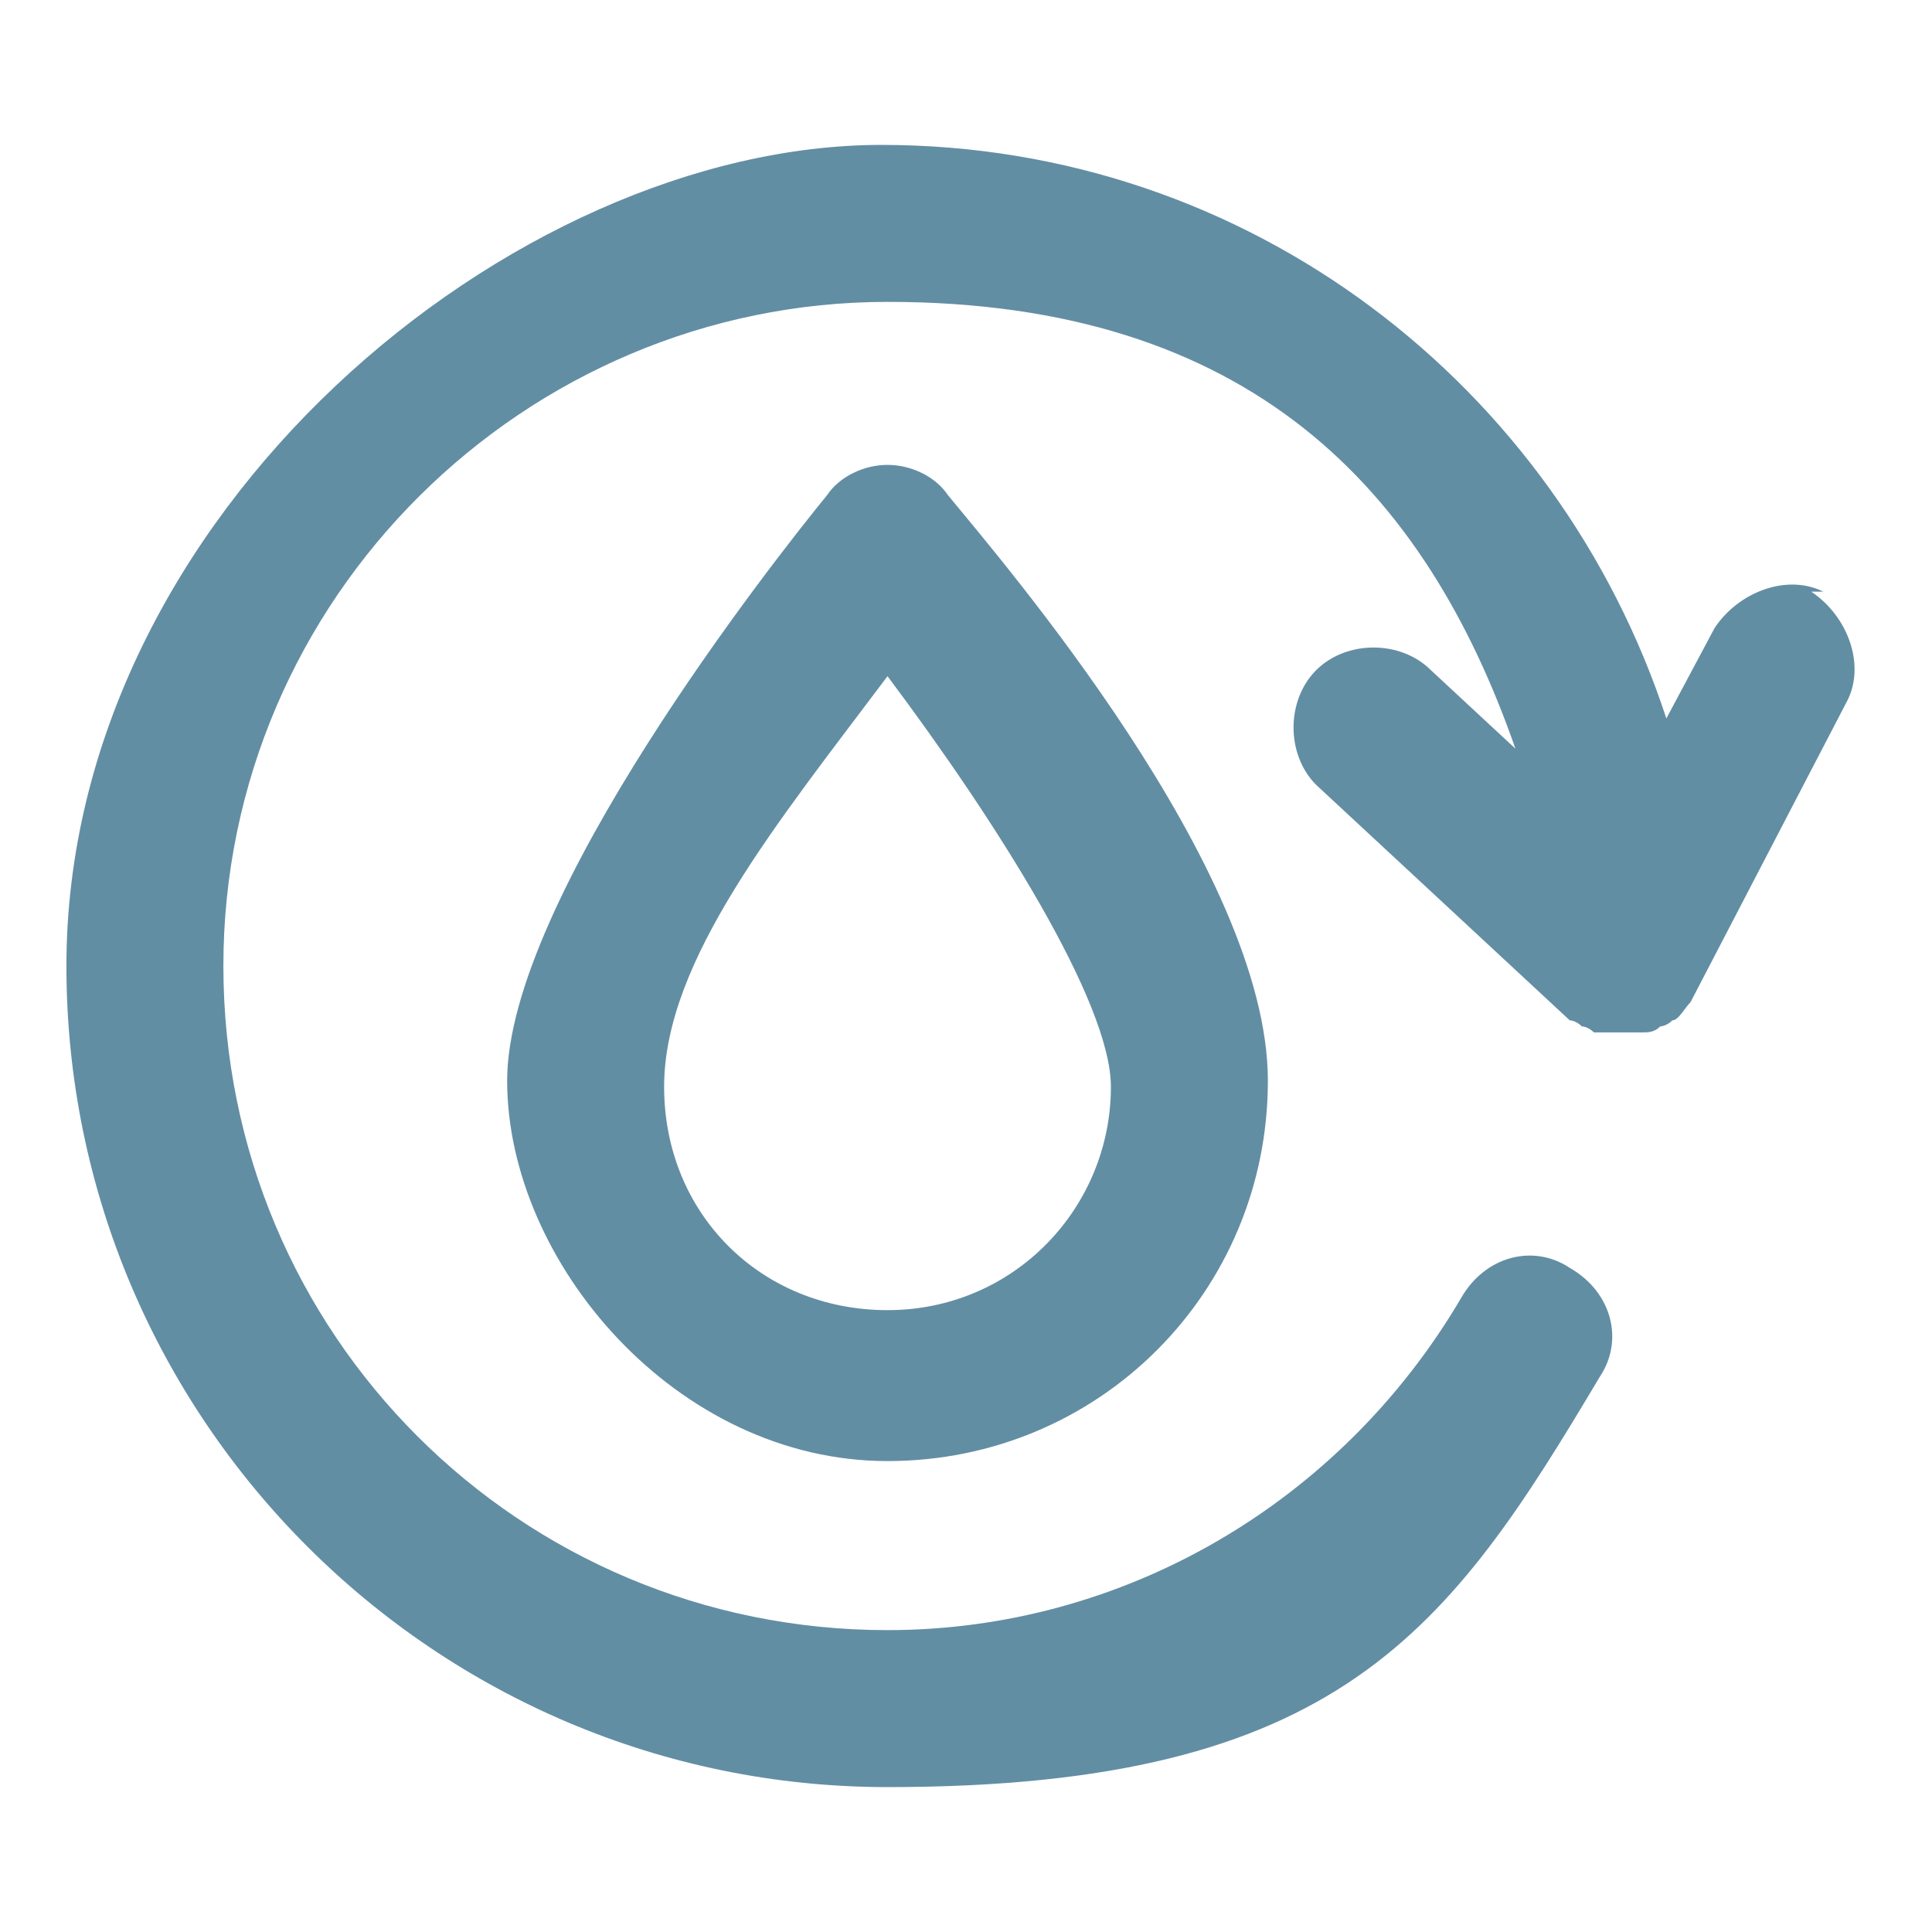
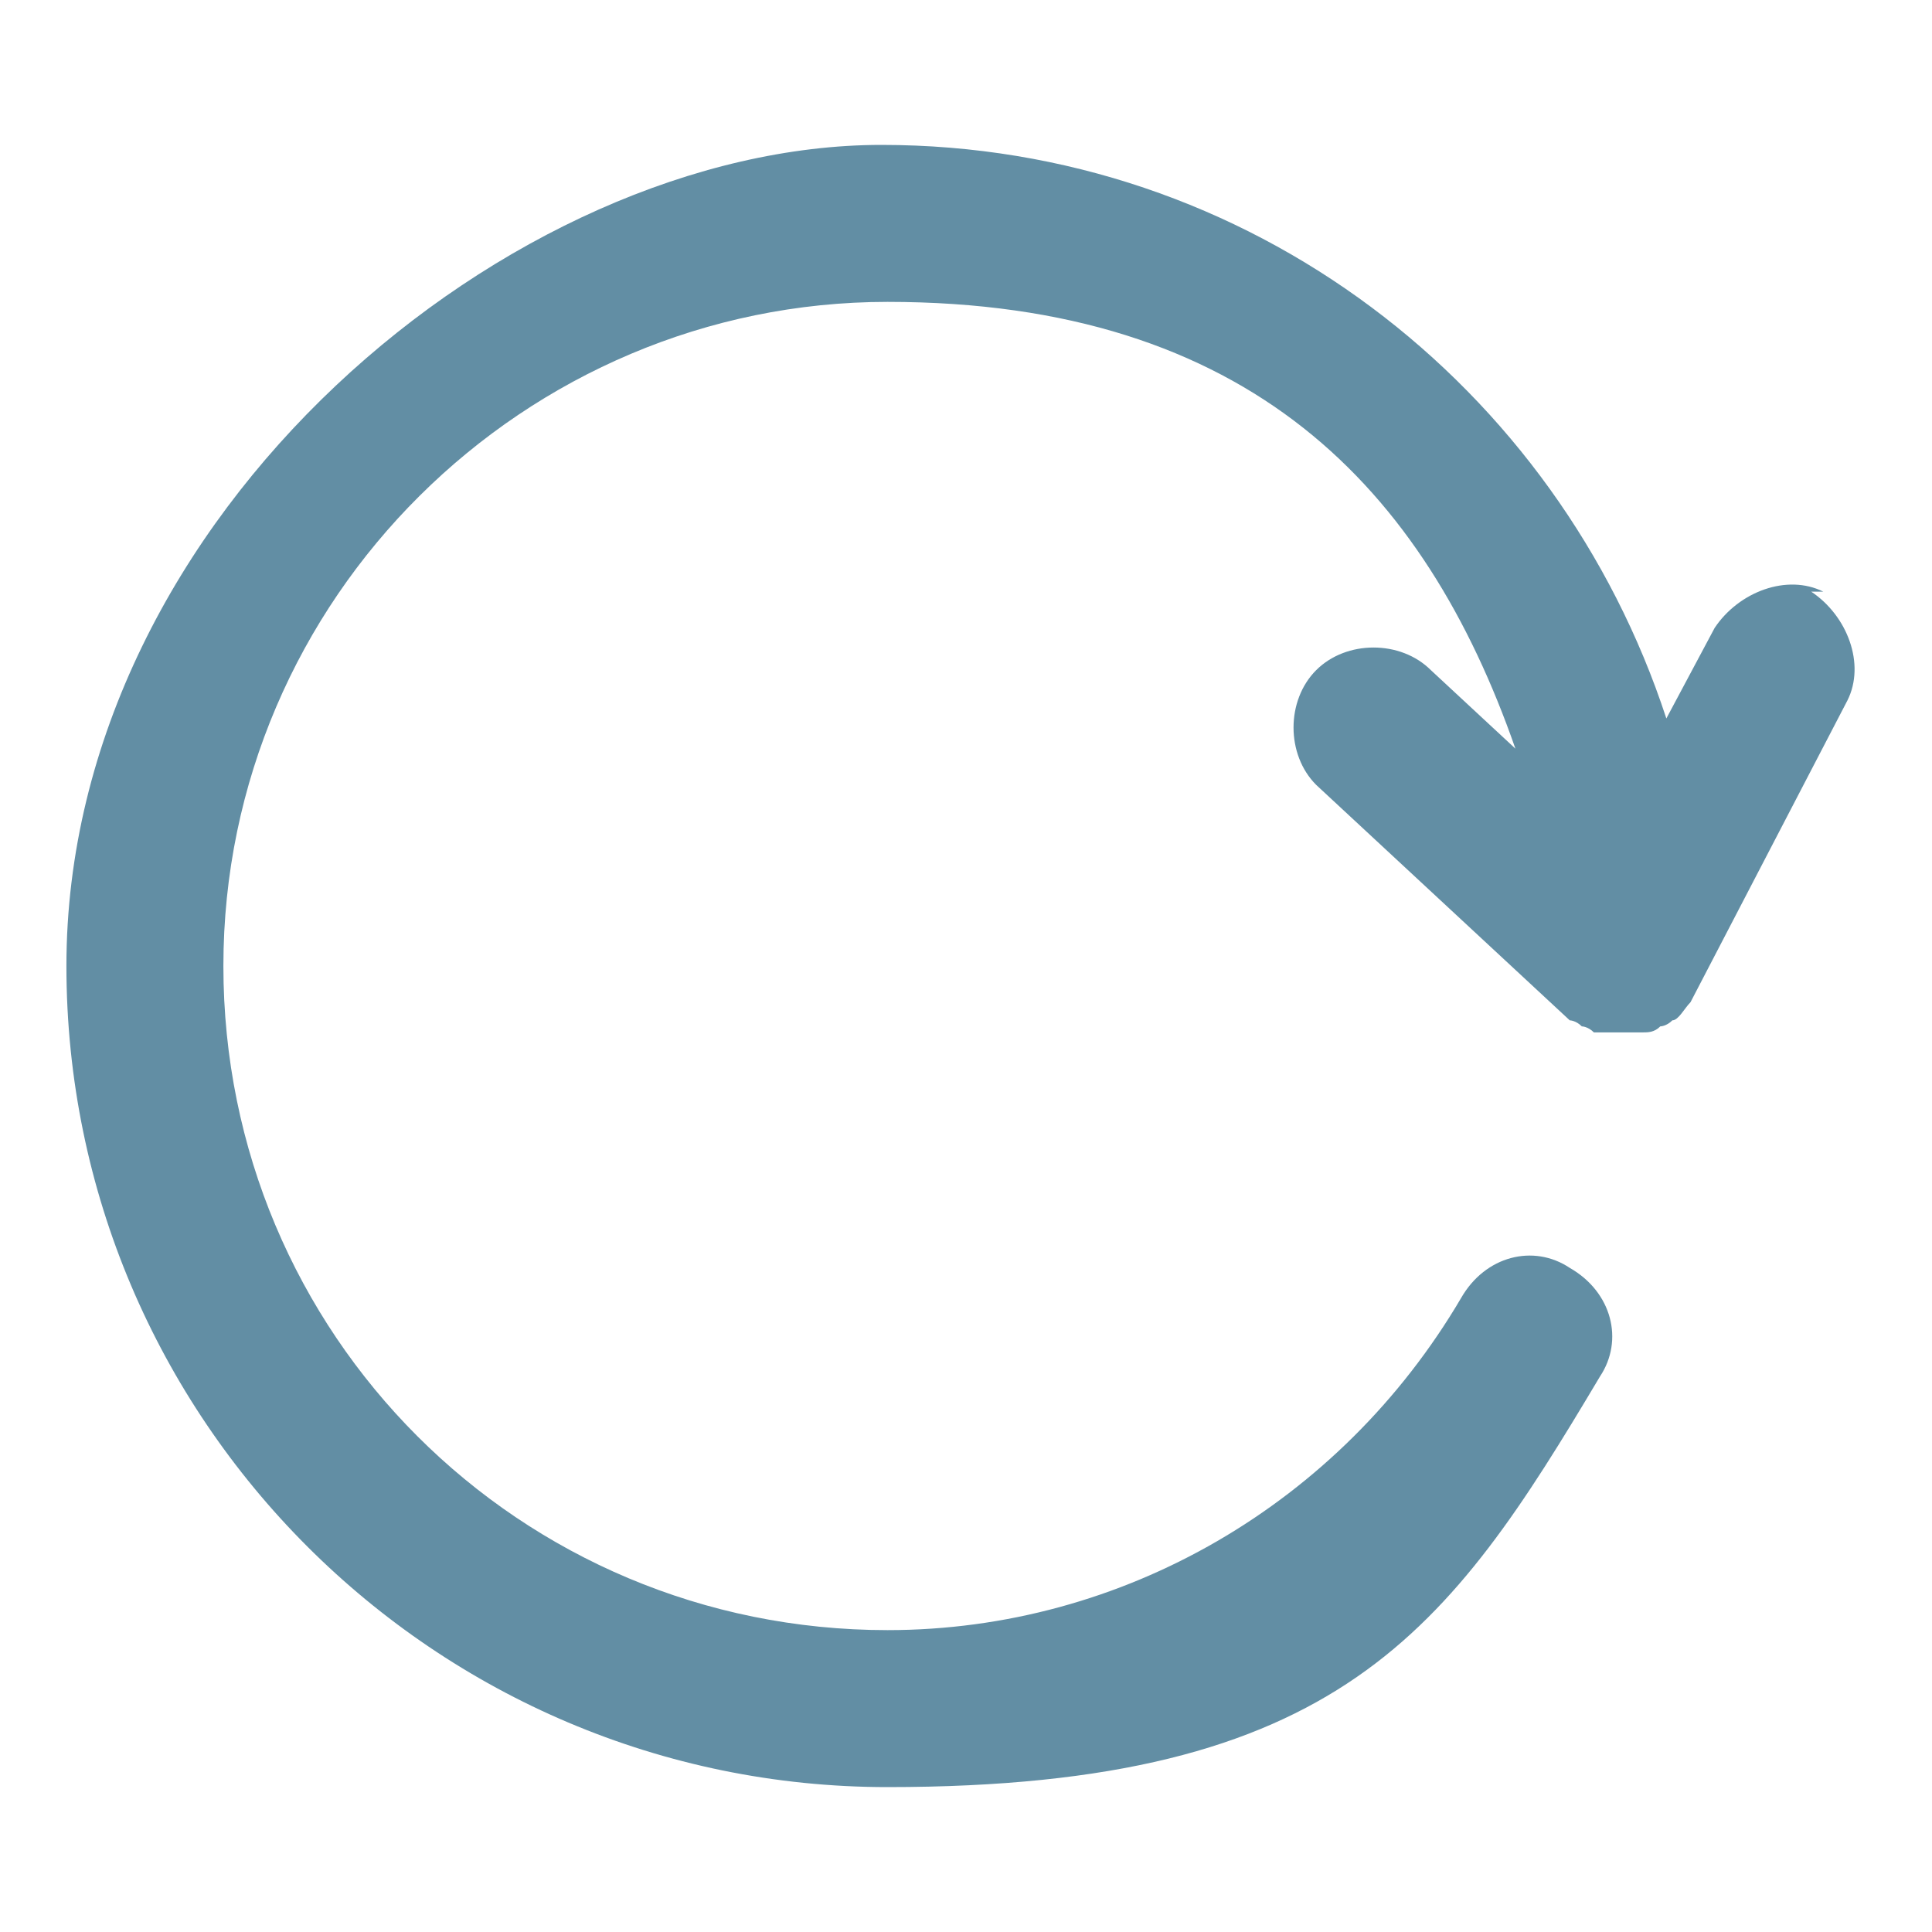
<svg xmlns="http://www.w3.org/2000/svg" id="Layer_1" data-name="Layer 1" version="1.1" viewBox="0 0 32 32">
  <defs>
    <style>
      .cls-1 {
        fill: #628ea4;
        stroke-width: 0px;
      }
    </style>
  </defs>
-   <path class="cls-1" d="M13.7,8.2c-.9,1.1-5.3,6.7-5.3,9.7s2.8,6.3,6.3,6.3,6.3-2.8,6.3-6.3-4.4-8.6-5.3-9.7c-.2-.3-.6-.5-1-.5s-.8.2-1,.5ZM18.4,18c0,2-1.6,3.7-3.7,3.7s-3.7-1.6-3.7-3.7,1.9-4.4,3.7-6.8c1.8,2.4,3.7,5.4,3.7,6.8Z" />
  <path class="cls-1" d="M30.2,9.8c-.6-.3-1.4,0-1.8.6l-.8,1.5c-1.8-5.5-6.9-9.5-13-9.5S1.1,8.5,1.1,16s6.1,13.6,13.6,13.6,9.3-2.6,11.8-6.8c.4-.6.2-1.4-.5-1.8-.6-.4-1.4-.2-1.8.5-2,3.4-5.6,5.5-9.5,5.5-6.1,0-11-4.9-11-11S8.7,5,14.7,5s8.9,3.1,10.4,7.4l-1.4-1.3c-.5-.5-1.4-.5-1.9,0-.5.5-.5,1.4,0,1.9l4.2,3.9c0,0,.1,0,.2.1,0,0,.1,0,.2.1.2,0,.3,0,.5,0s.2,0,.2,0c0,0,0,0,.1,0,.1,0,.2,0,.3-.1,0,0,.1,0,.2-.1.1,0,.2-.2.3-.3,0,0,0,0,0,0l2.6-5c.3-.6,0-1.4-.6-1.8Z" />
</svg>